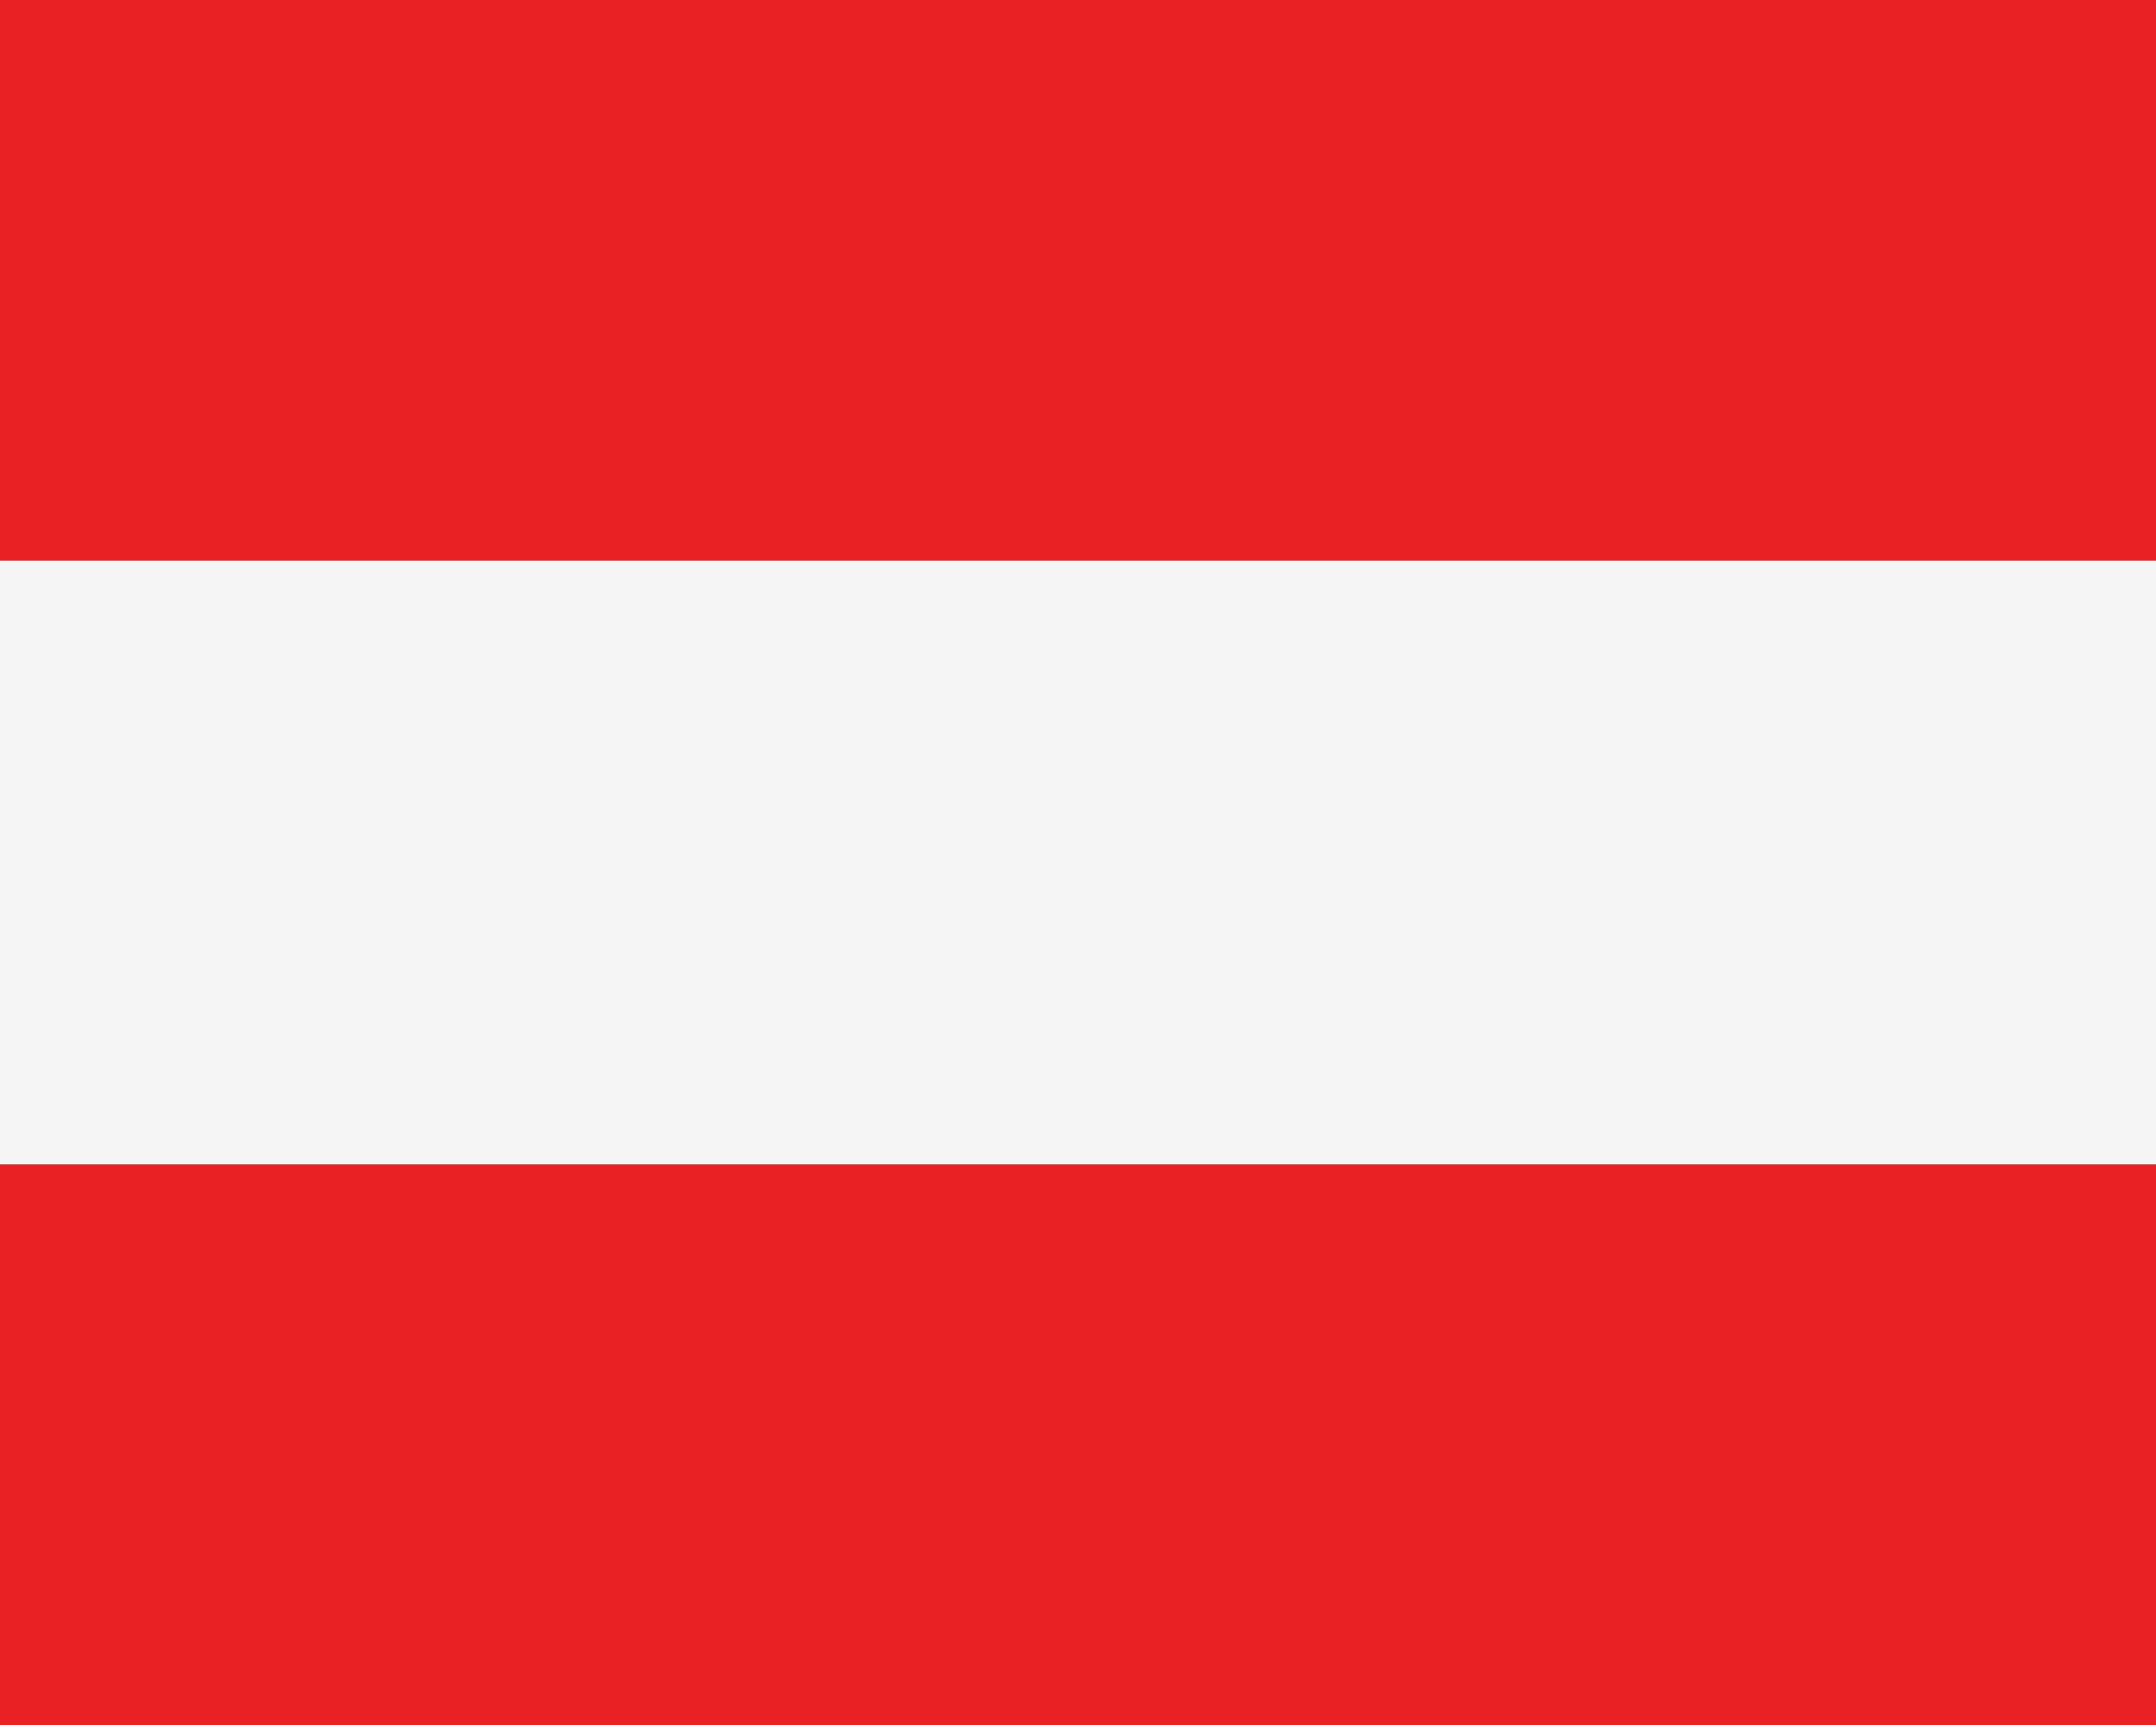
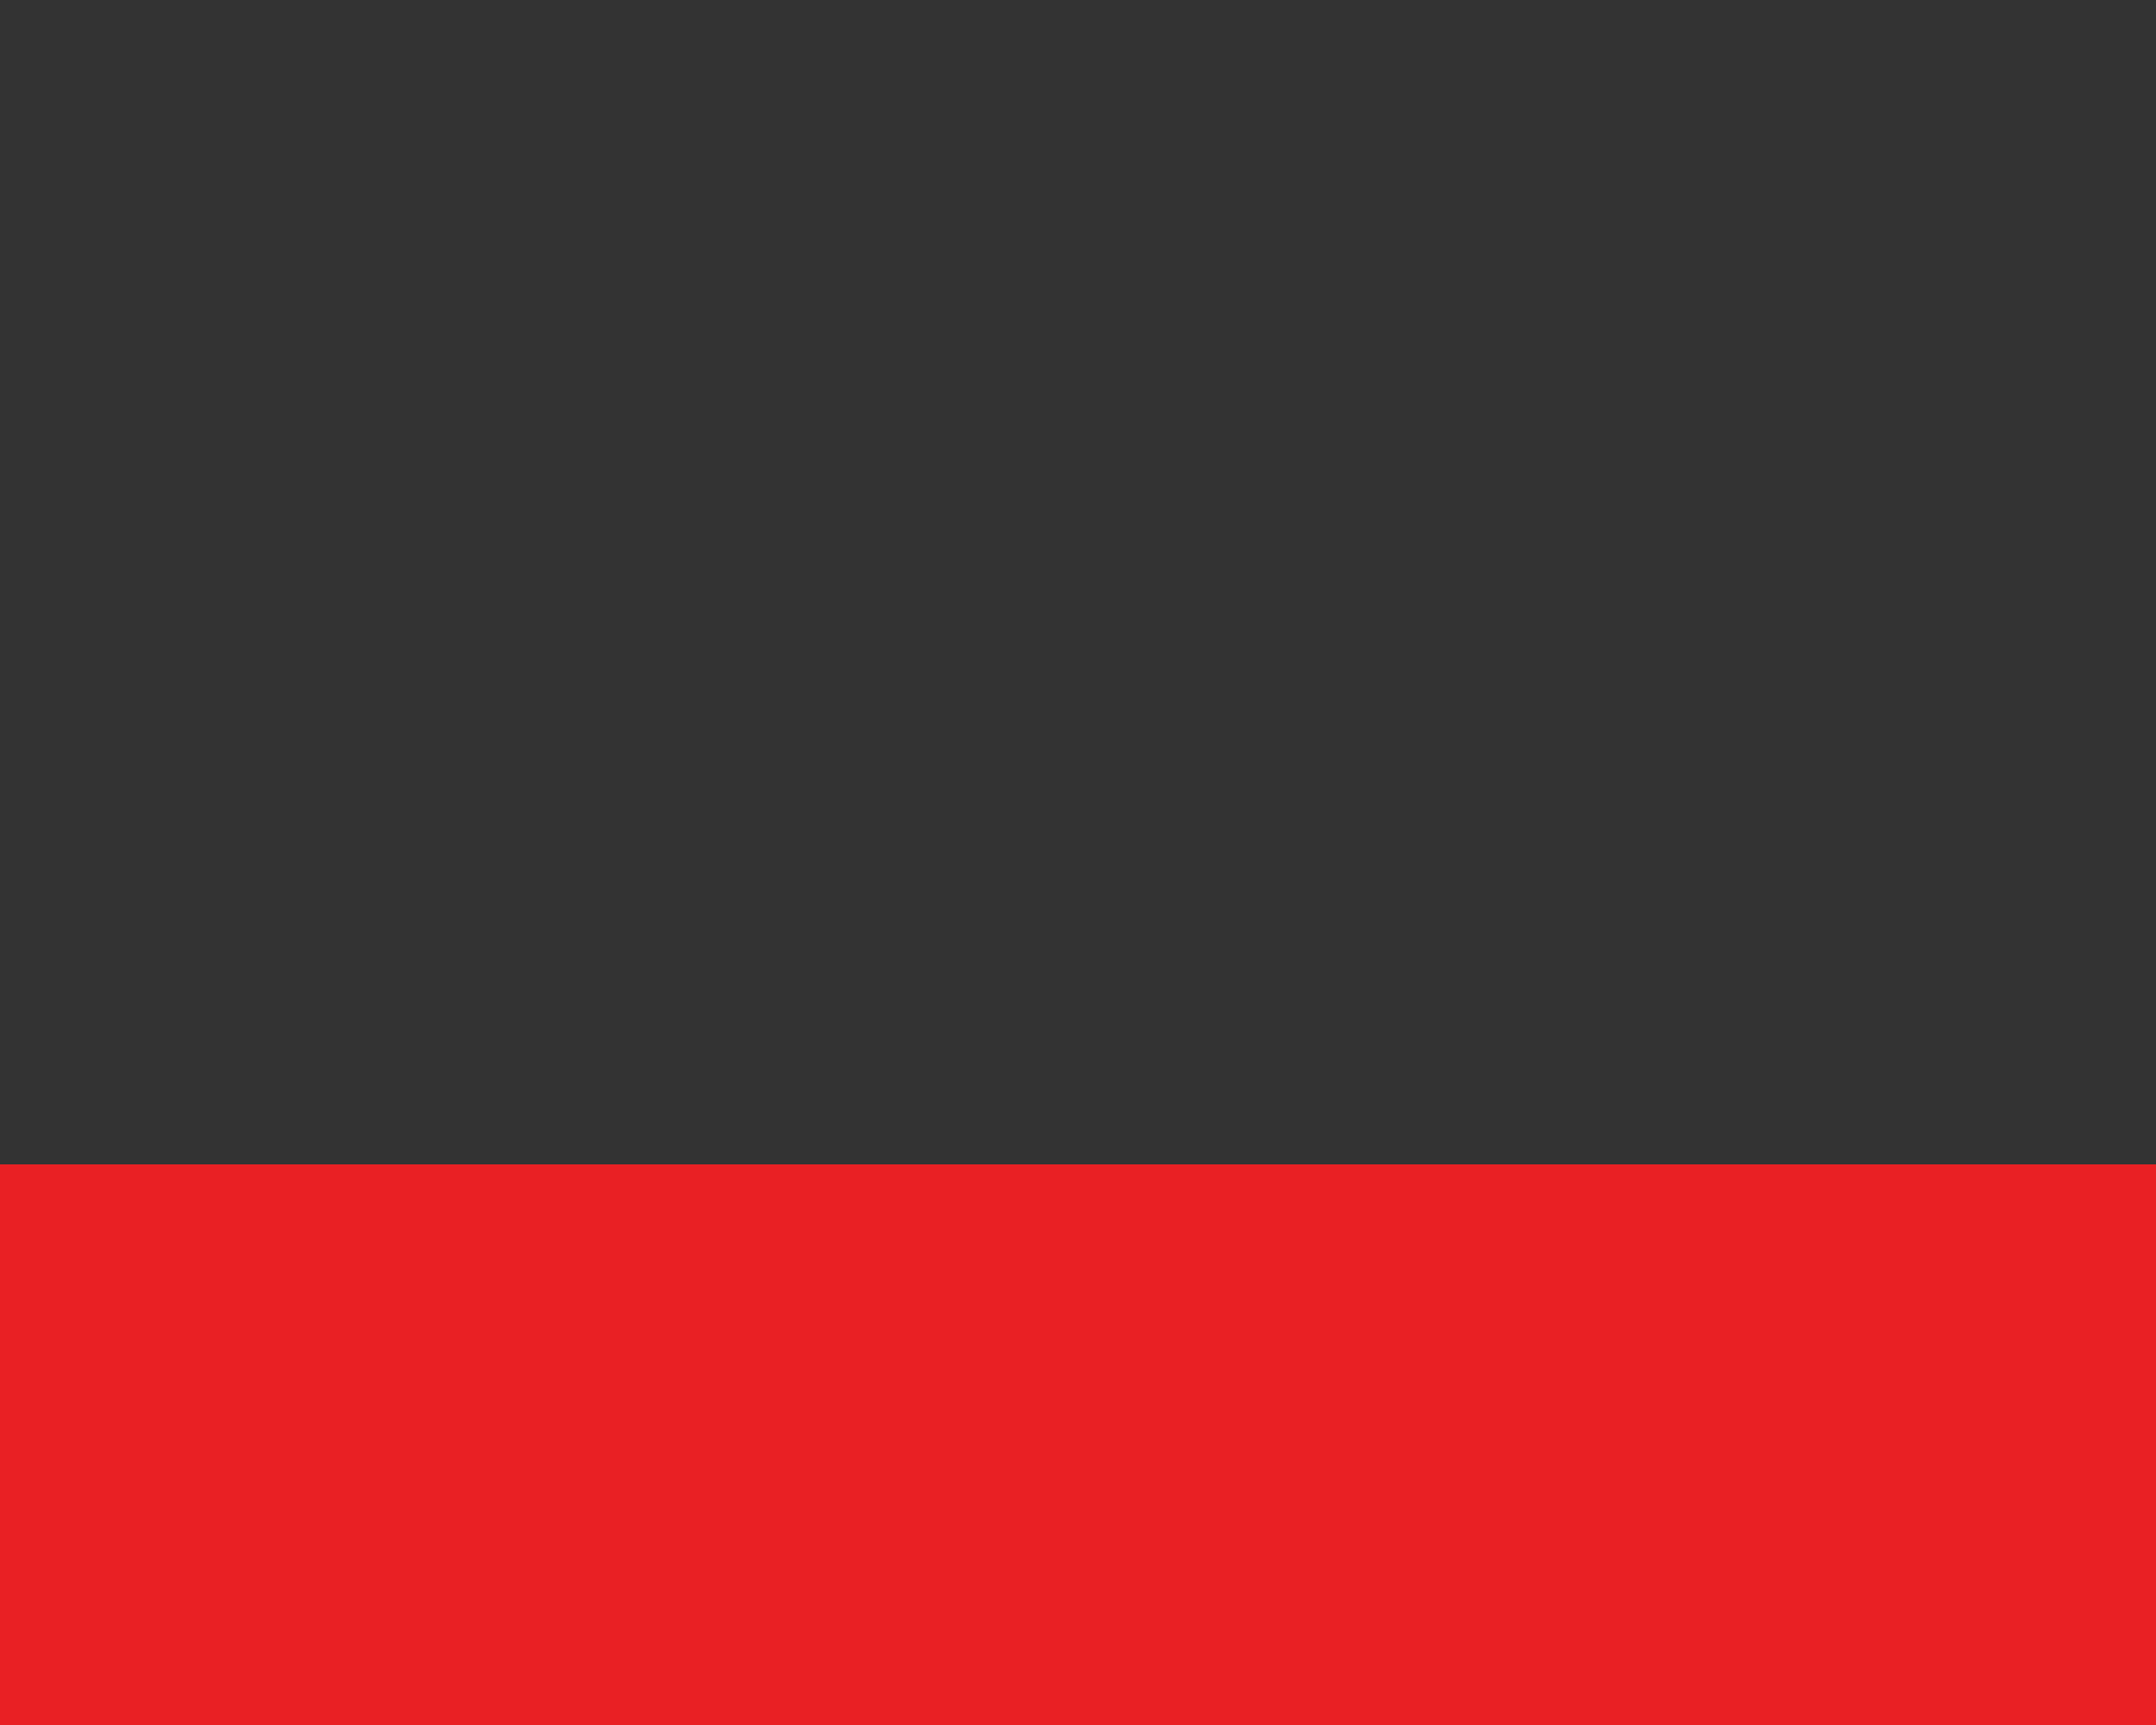
<svg xmlns="http://www.w3.org/2000/svg" width="25" height="20" viewBox="0 0 25 20">
  <rect x="0" y="0" width="25" height="20" fill="#333333" stroke="none" />
  <g fill="none">
-     <path id="Rectangle-1" fill="#E92024" d="M0 0h25v6.5h-25z" />
-     <path id="Rectangle-1" fill="#F5F5F5" d="M0 6.5h25v7h-25z" />
    <path fill="#E92024" d="M0 13.5h25v6.5h-25z" />
  </g>
</svg>